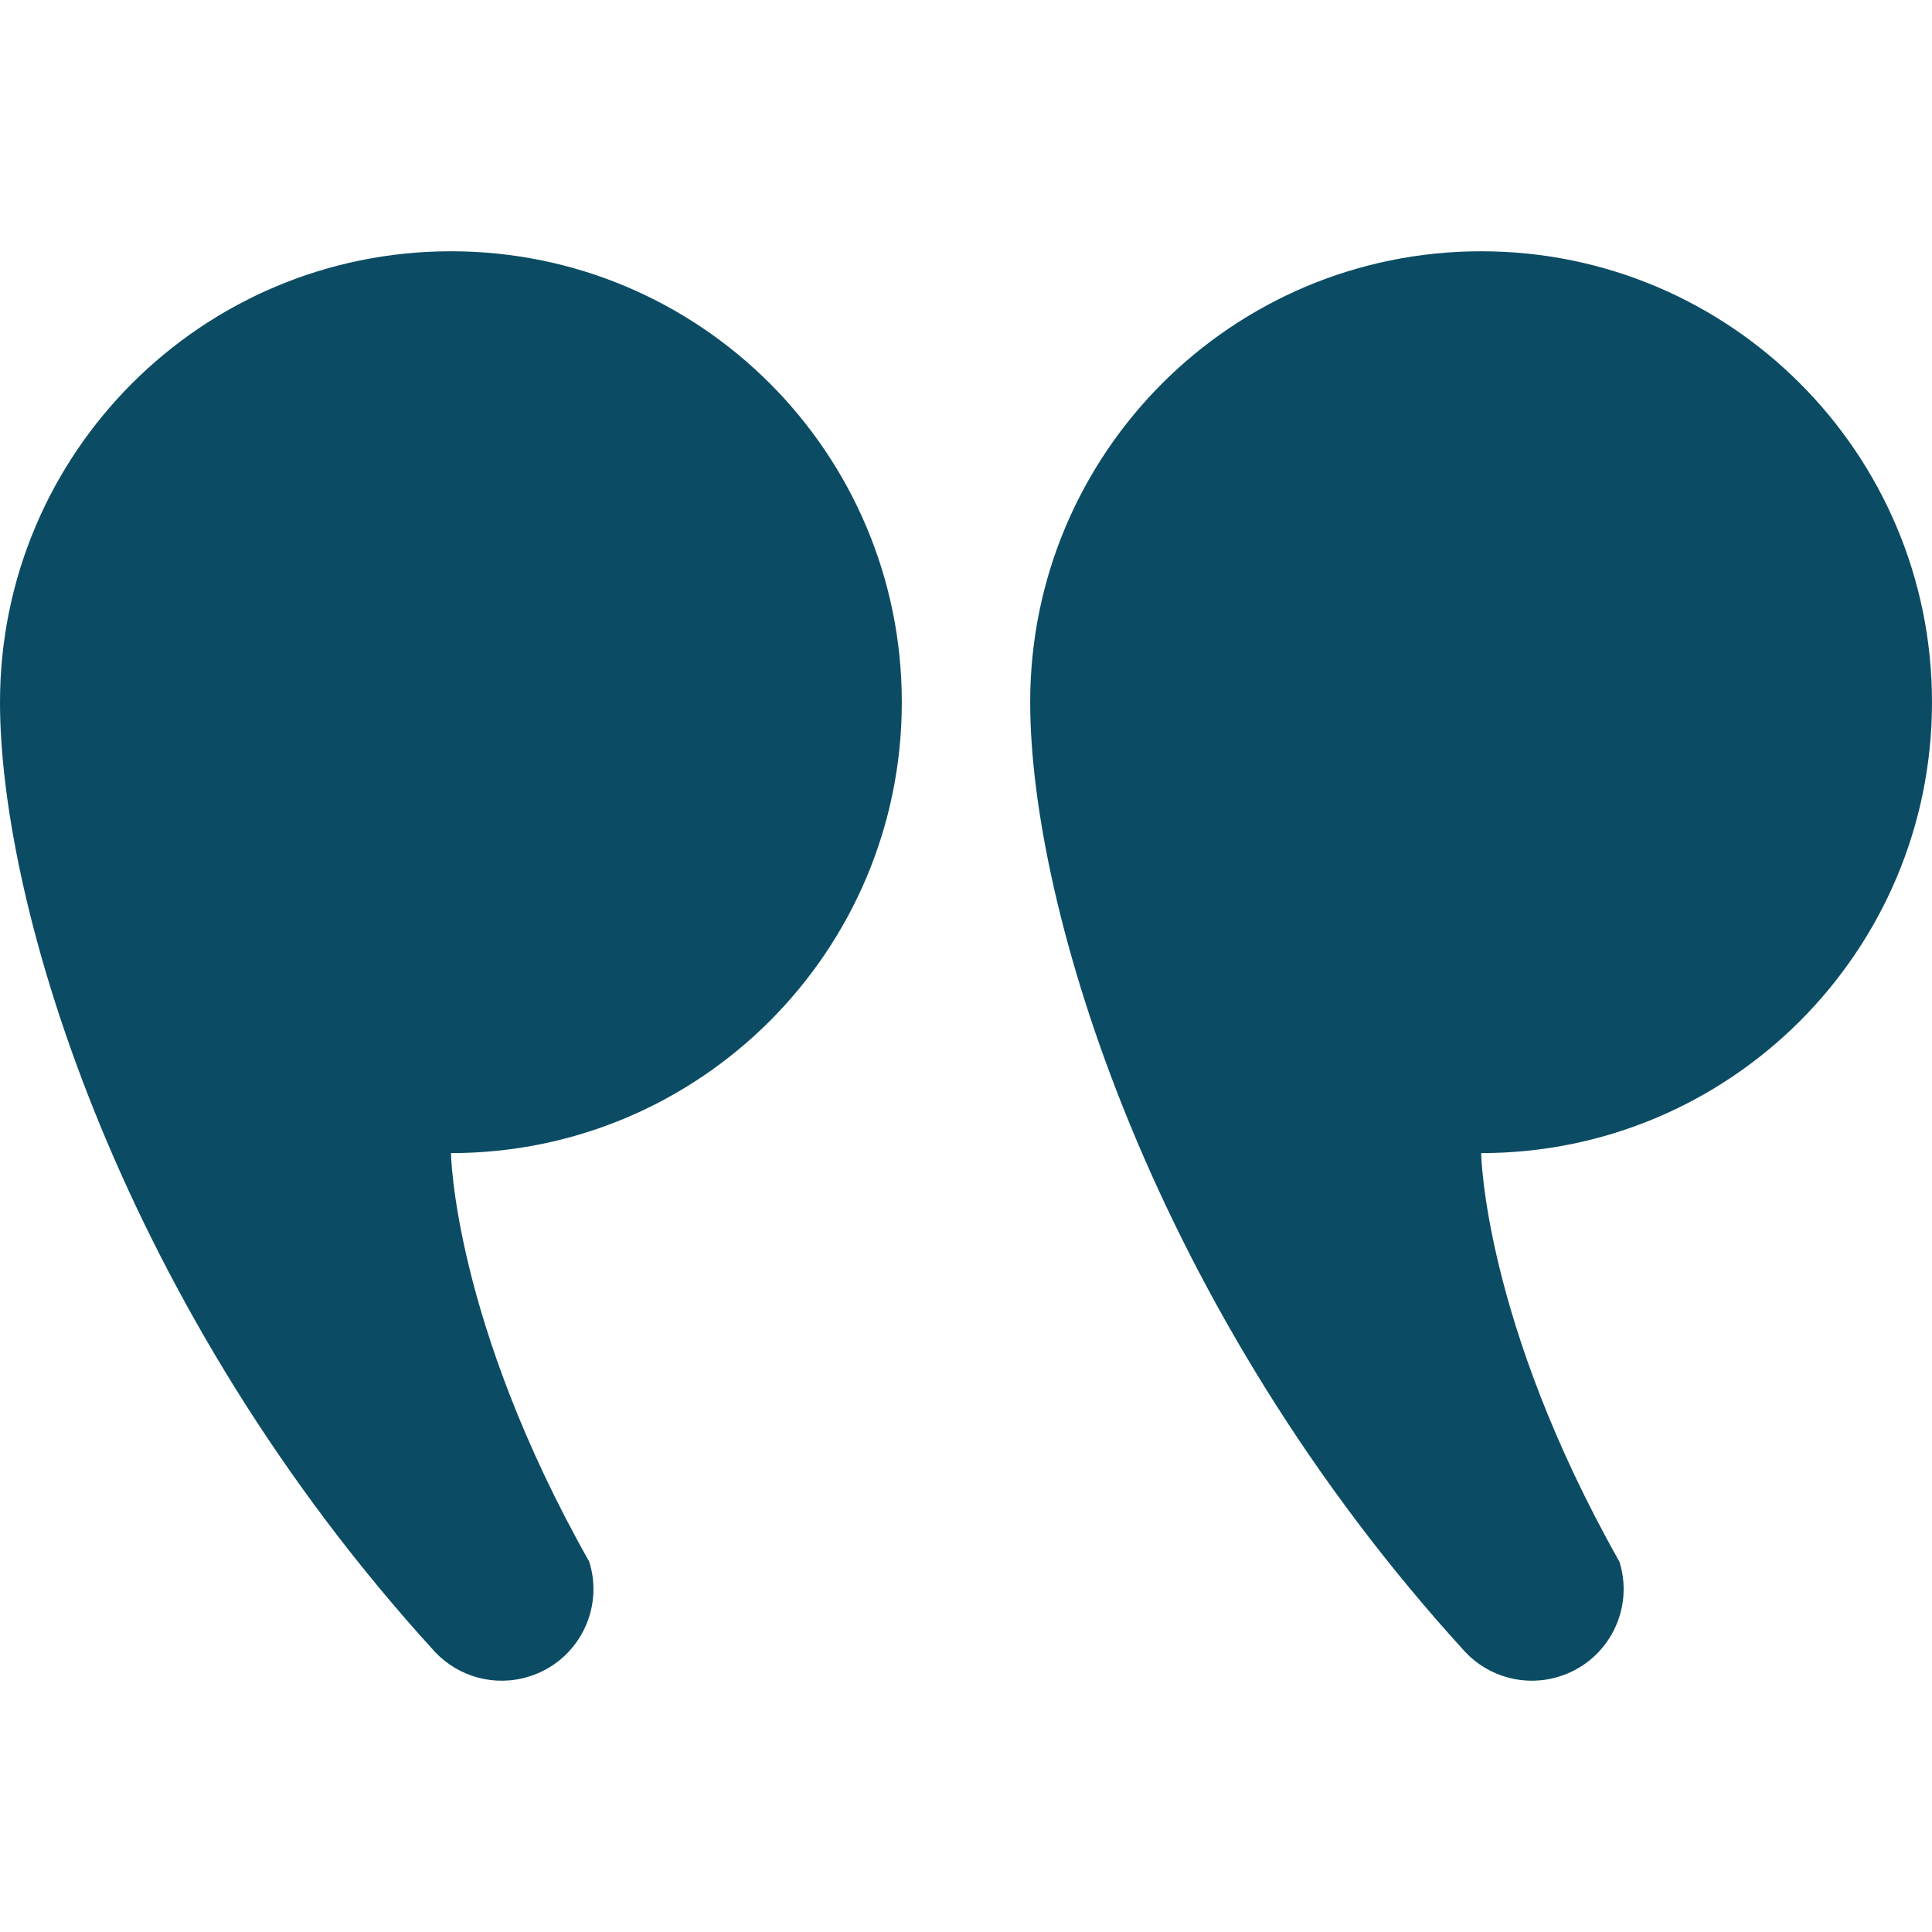
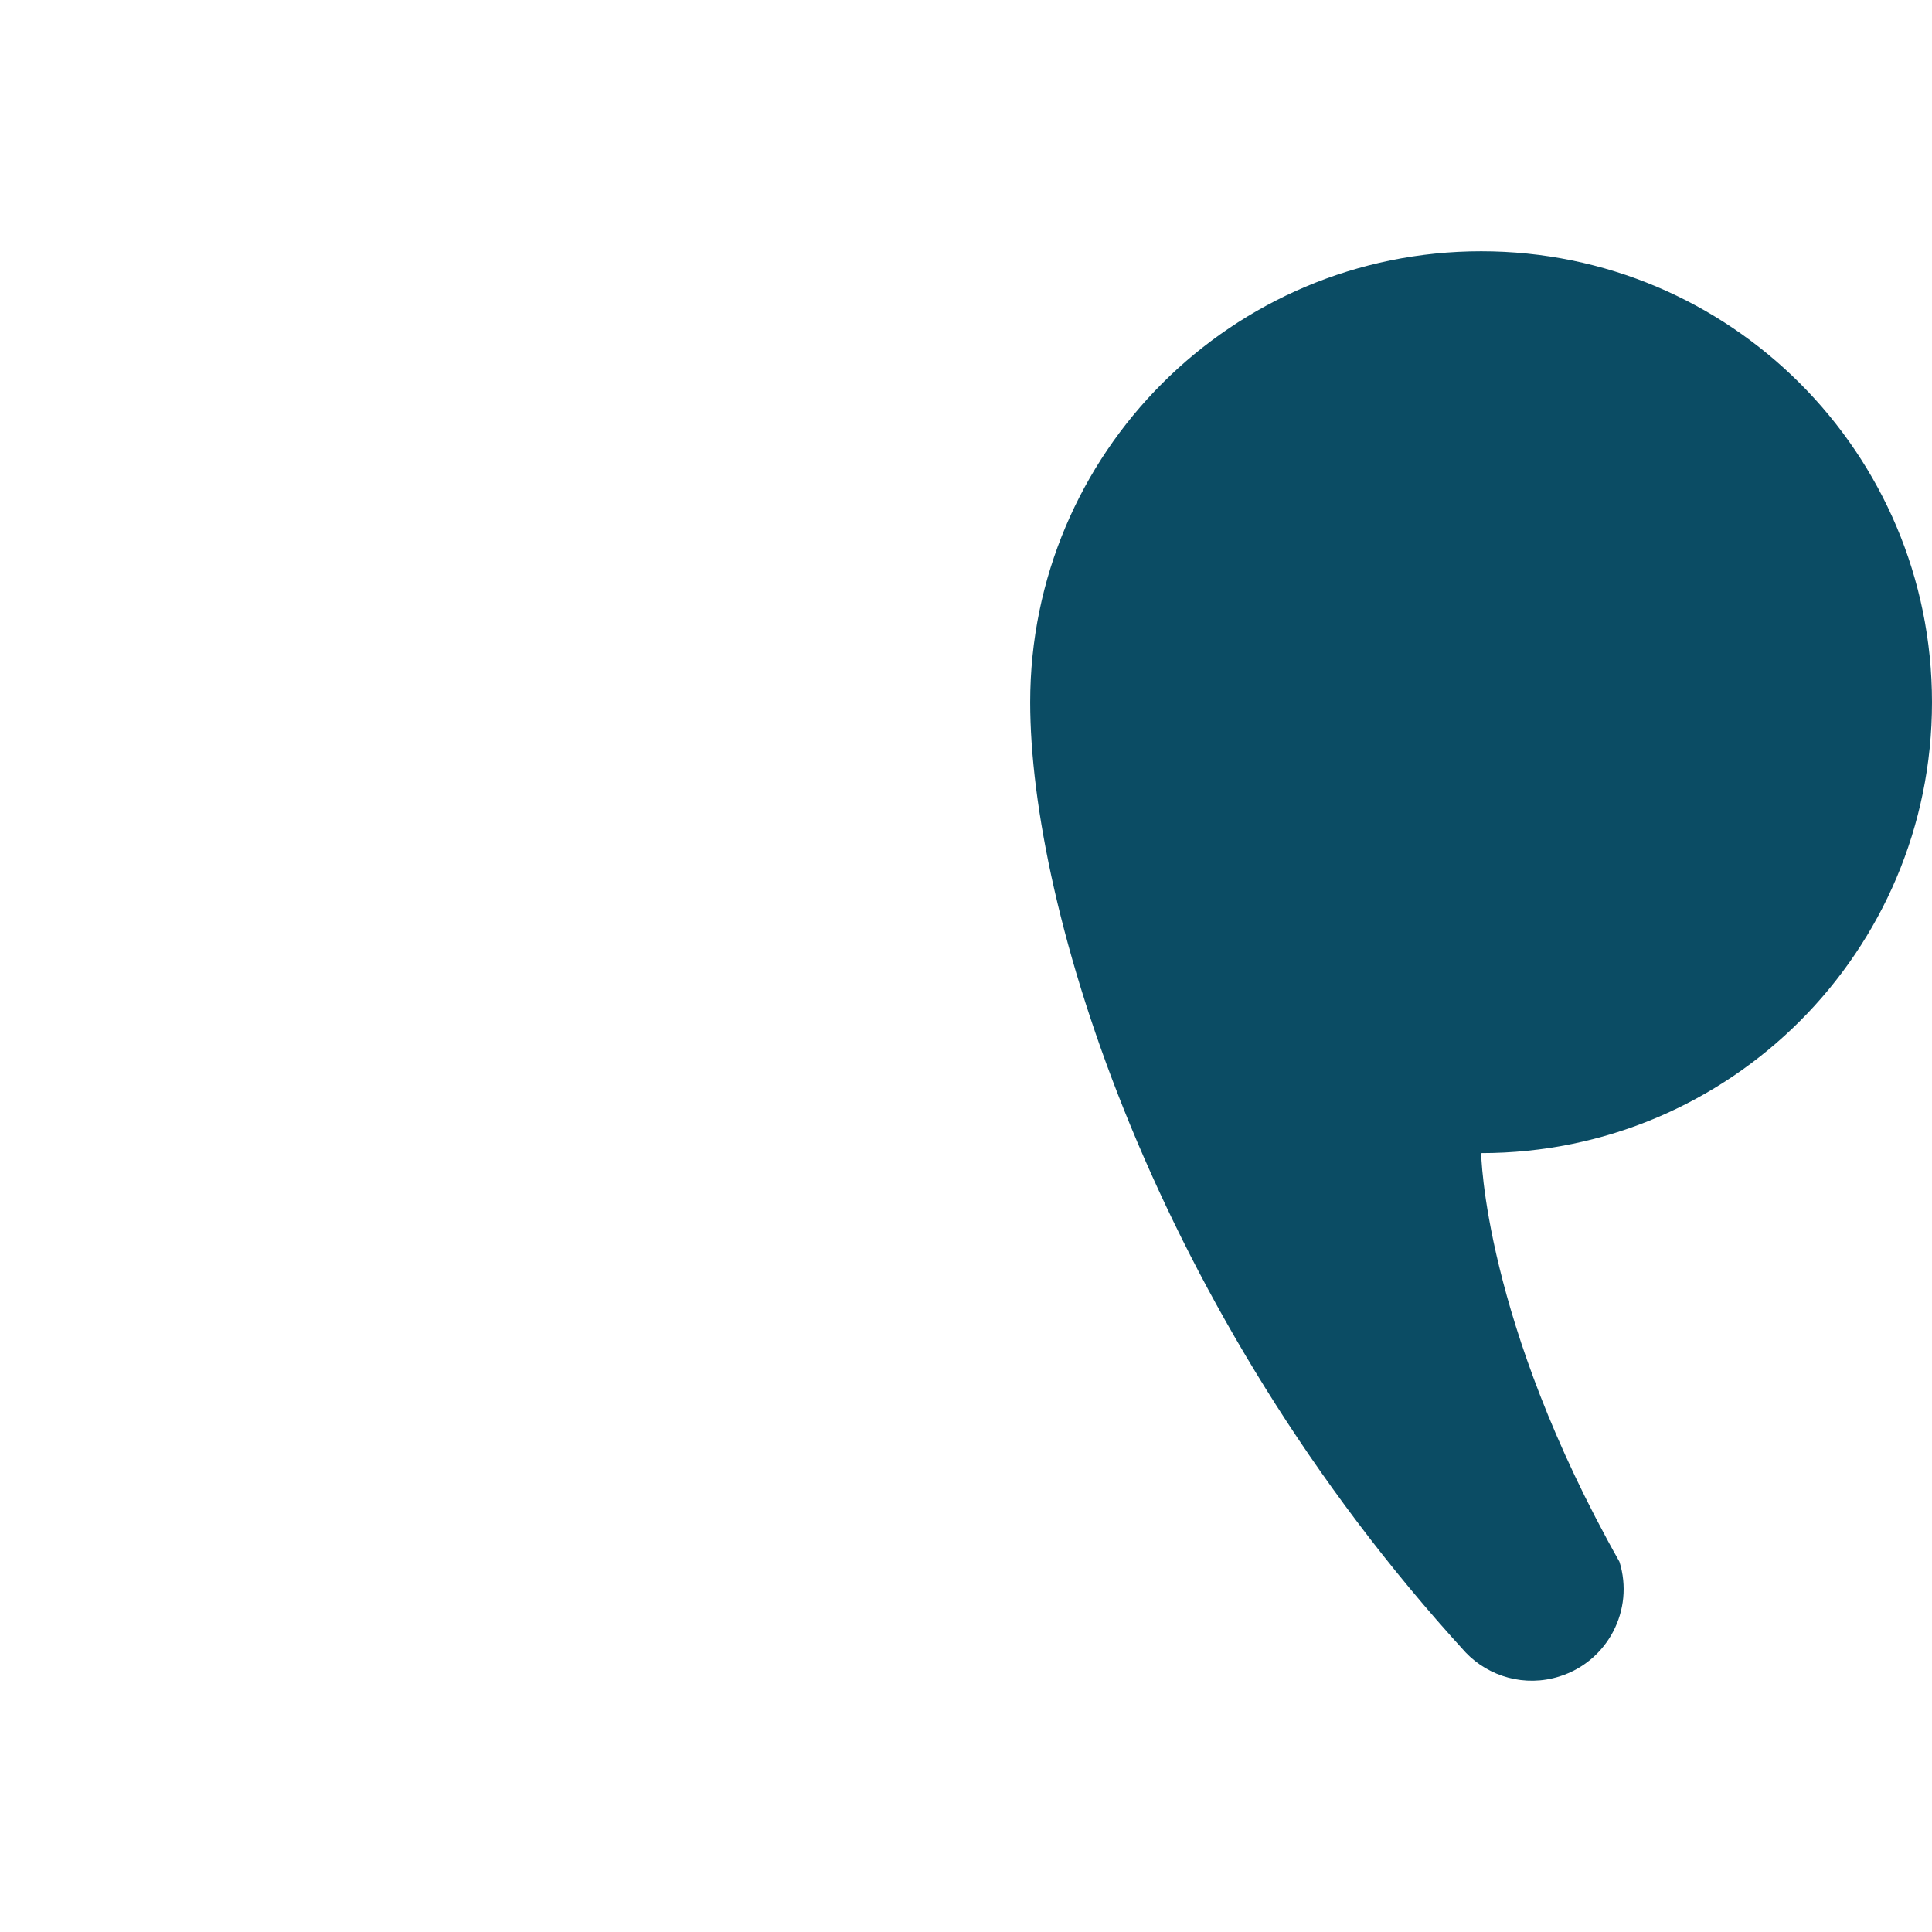
<svg xmlns="http://www.w3.org/2000/svg" width="104" height="104" viewBox="0 0 104 104" fill="none">
  <path d="M79.732 13.526C93.135 13.526 104 24.394 104 37.802C104 51.204 93.135 62.072 79.732 62.072C79.732 62.072 79.85 71.09 87.175 84.068C87.989 86.668 86.538 89.437 83.936 90.246C82.09 90.827 80.147 90.263 78.893 88.948C62.049 70.525 55.455 48.842 55.455 37.802C55.455 24.394 66.32 13.526 79.732 13.526Z" fill="#0B4C64" />
-   <path d="M24.277 13.526C37.68 13.526 48.545 24.394 48.545 37.802C48.545 51.204 37.68 62.072 24.277 62.072C24.277 62.072 24.395 71.09 31.72 84.068C32.534 86.668 31.083 89.437 28.481 90.246C26.635 90.827 24.692 90.263 23.438 88.948C6.594 70.525 -4.542e-06 48.842 -5.50717e-06 37.802C-6.67928e-06 24.394 10.865 13.526 24.277 13.526Z" fill="#0B4C64" />
</svg>